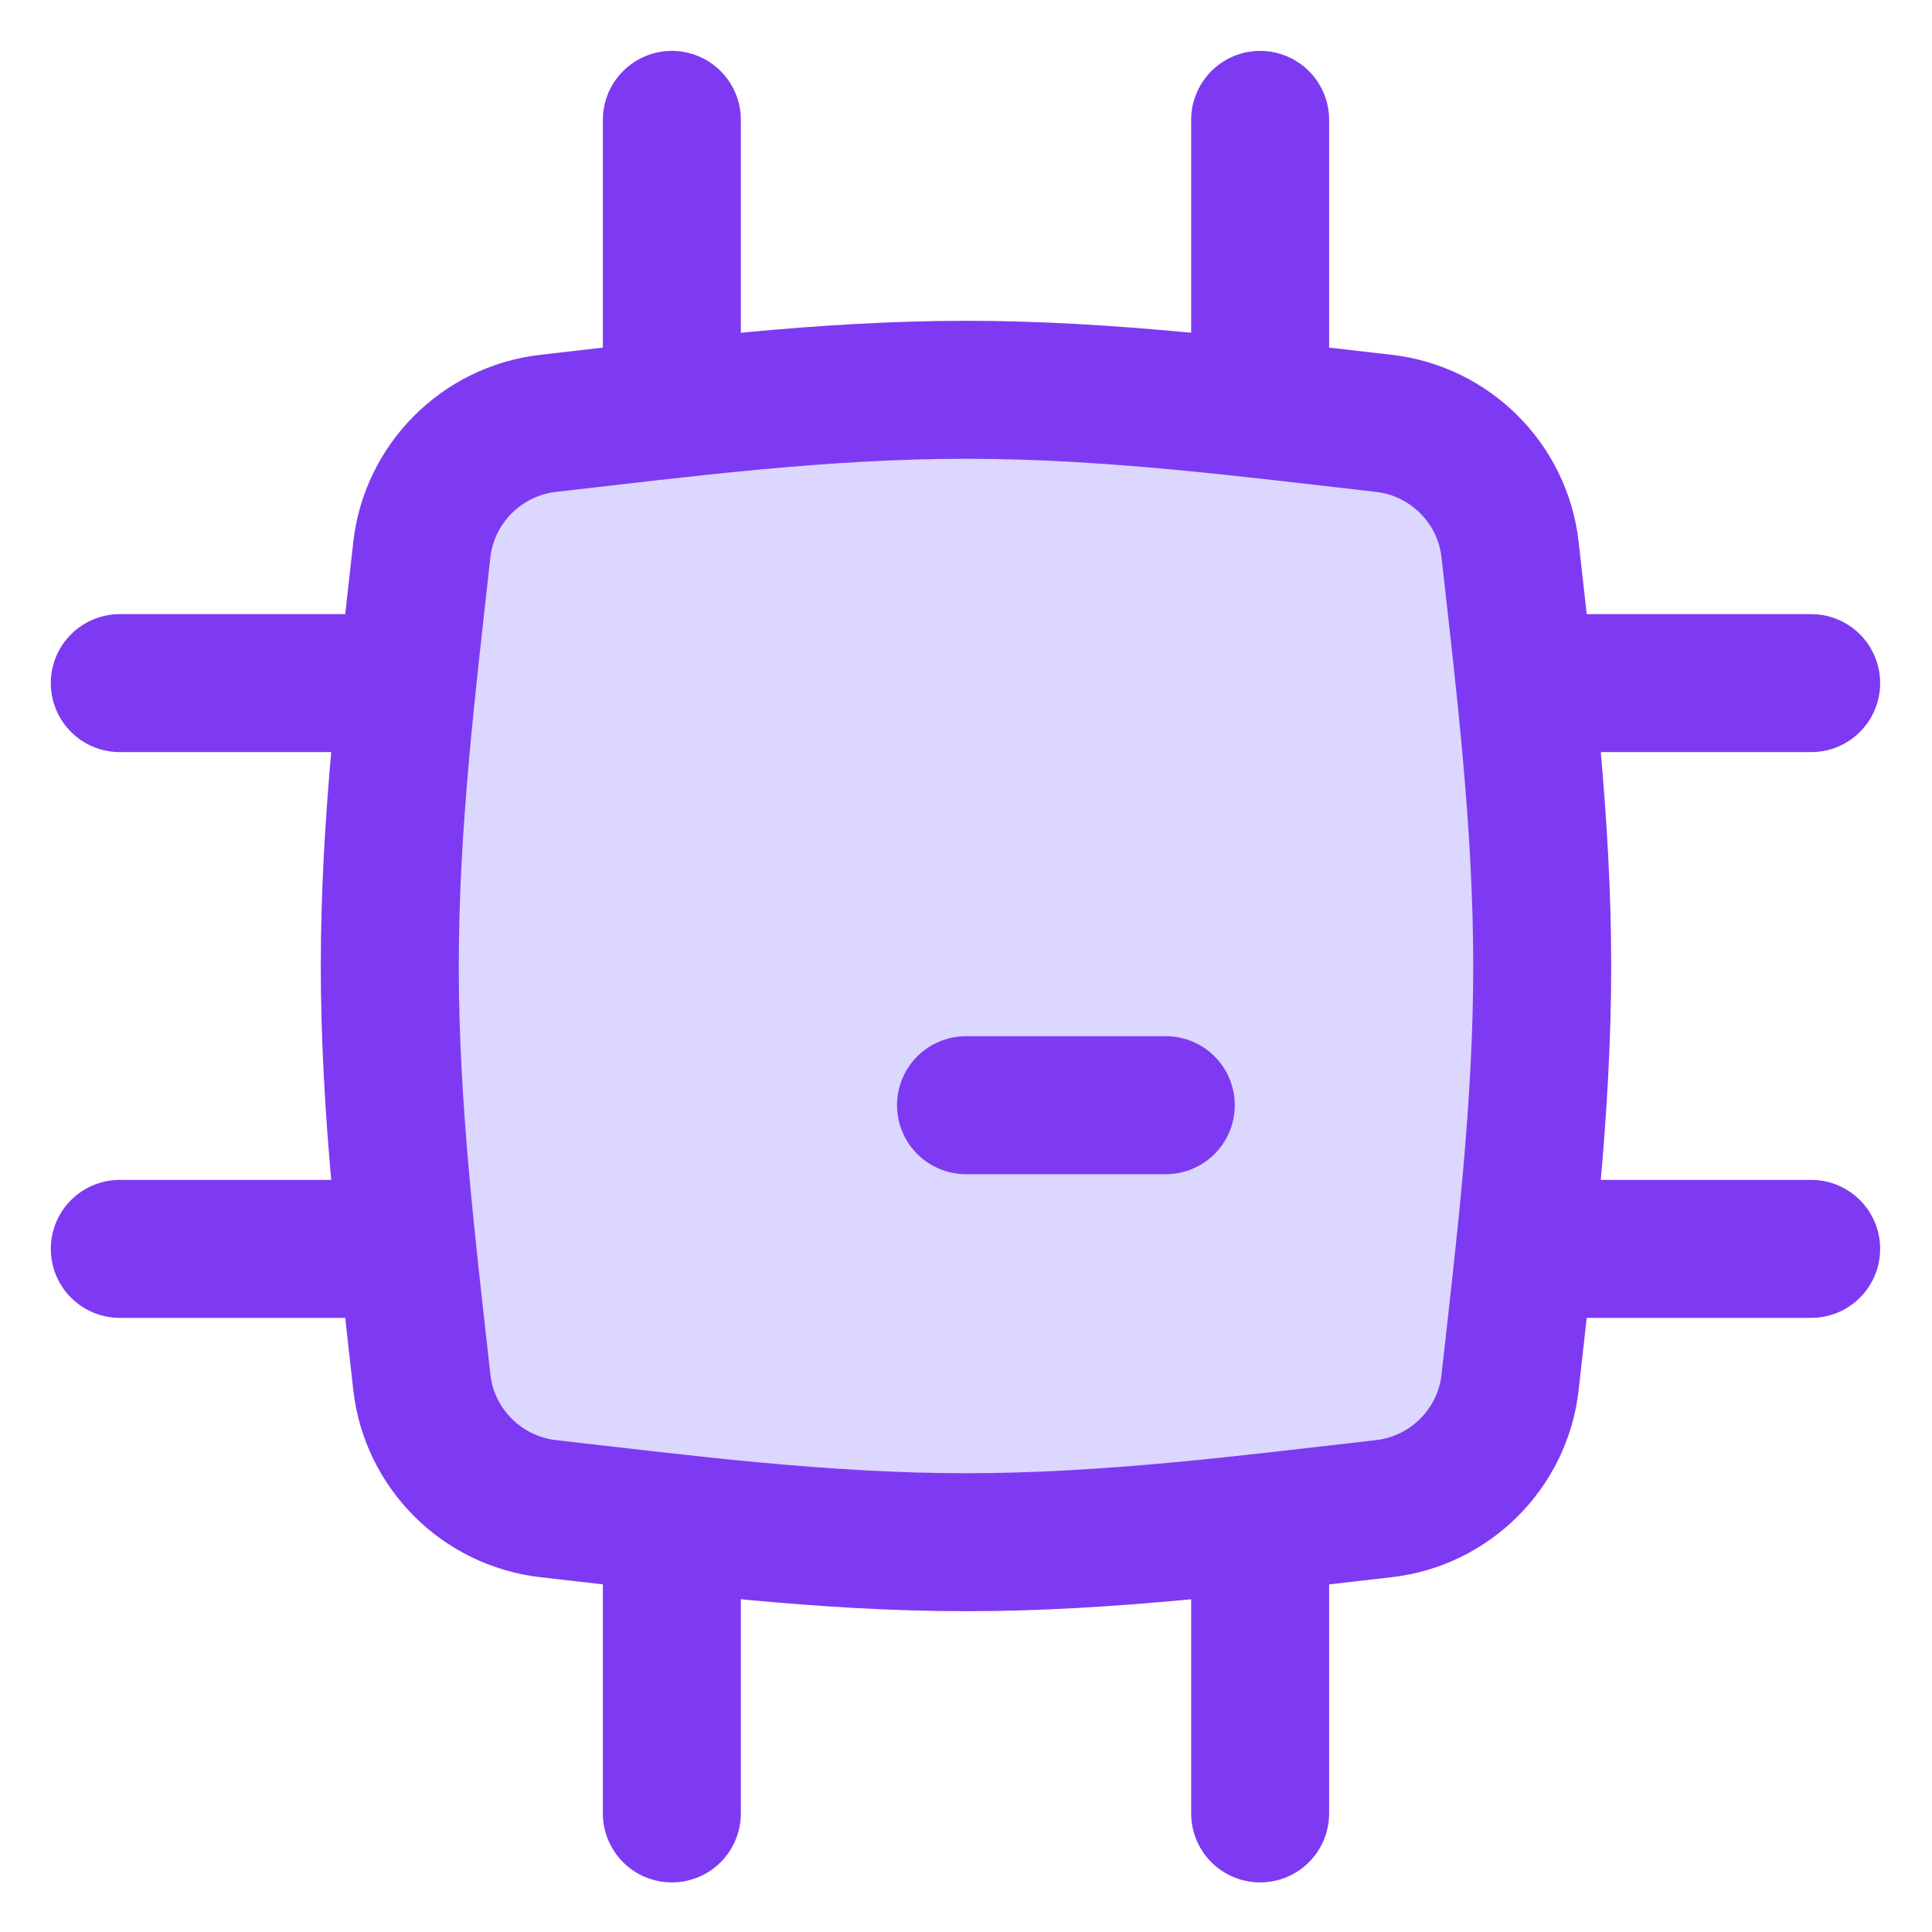
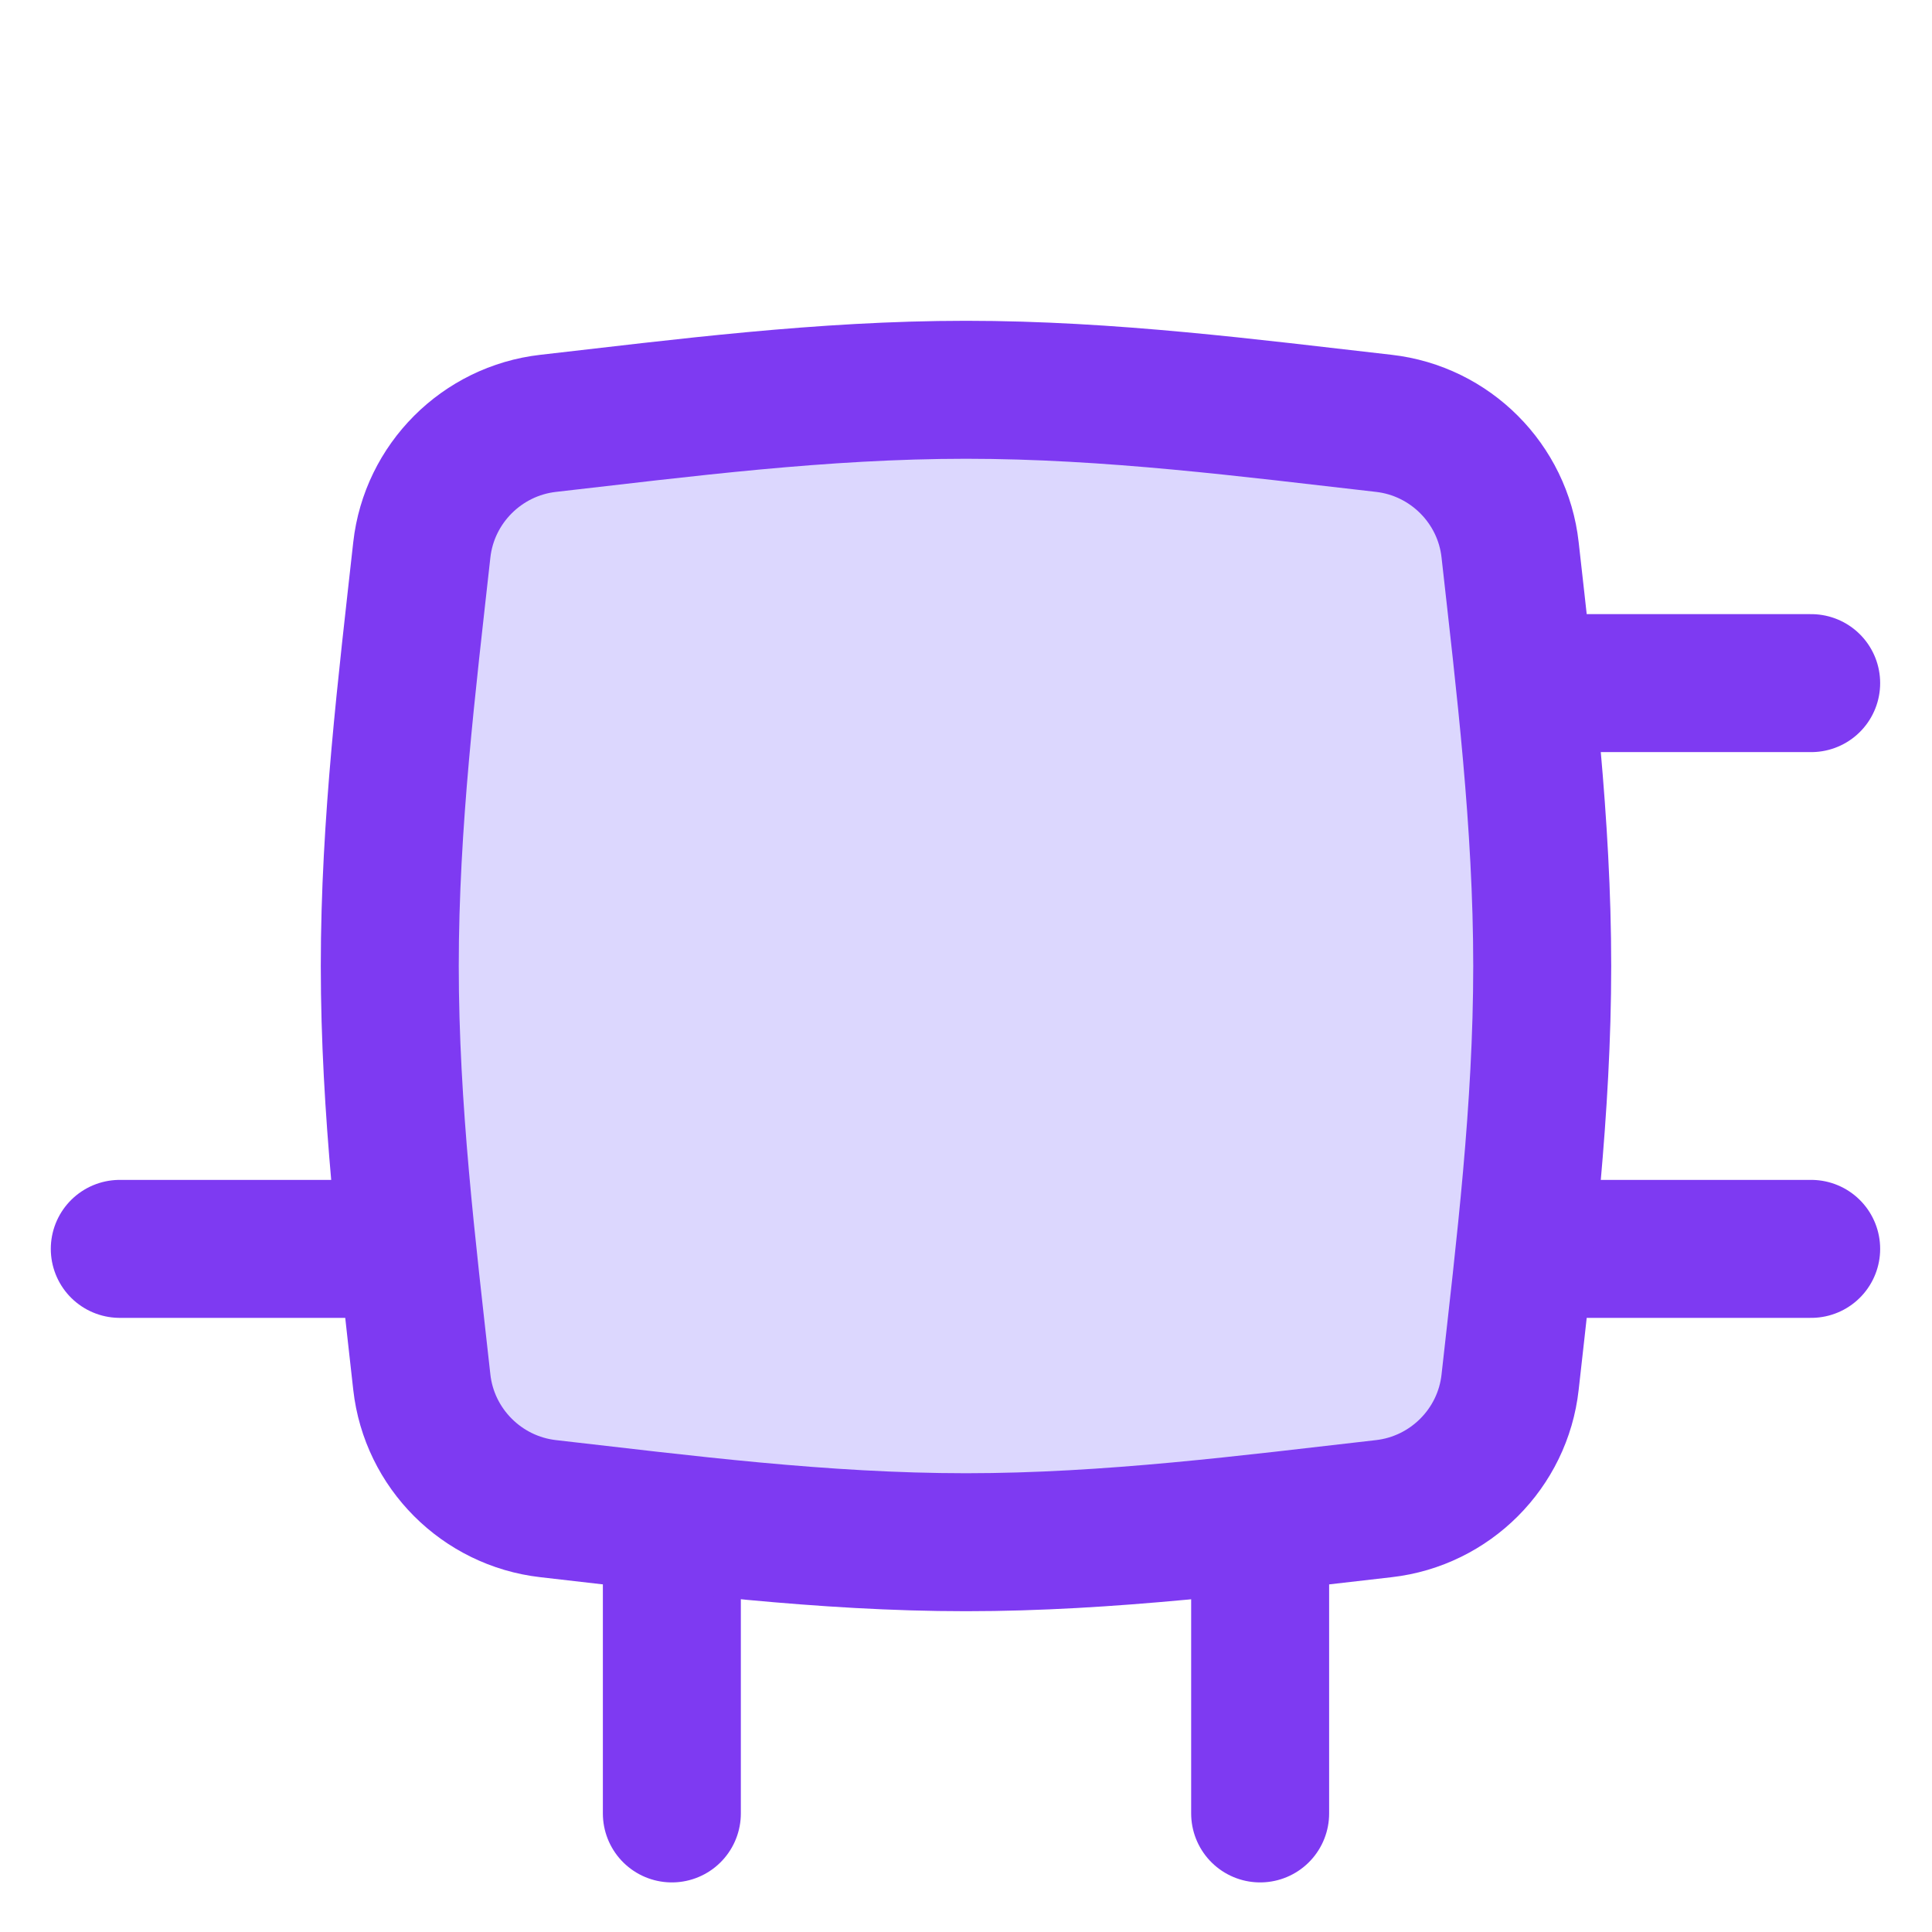
<svg xmlns="http://www.w3.org/2000/svg" width="24" height="24" viewBox="0 0 24 24" fill="none">
  <g clip-path="url(#clip0_121_7838)">
    <path d="M1.488 15.514H5.062" stroke="#7E3AF2" stroke-width="1.714" stroke-linecap="round" stroke-linejoin="round" />
    <path d="M18.926 15.514H22.499" stroke="#7E3AF2" stroke-width="1.714" stroke-linecap="round" stroke-linejoin="round" />
-     <path d="M15.654 5.063V1.489" stroke="#7E3AF2" stroke-width="1.714" stroke-linecap="round" stroke-linejoin="round" />
    <path d="M15.654 22.527V18.954" stroke="#7E3AF2" stroke-width="1.714" stroke-linecap="round" stroke-linejoin="round" />
-     <path d="M1.488 8.486H5.062" stroke="#7E3AF2" stroke-width="1.714" stroke-linecap="round" stroke-linejoin="round" />
-     <path d="M8.346 5.063V1.489" stroke="#7E3AF2" stroke-width="1.714" stroke-linecap="round" stroke-linejoin="round" />
    <path d="M18.926 8.486H22.499" stroke="#7E3AF2" stroke-width="1.714" stroke-linecap="round" stroke-linejoin="round" />
    <path d="M8.346 22.527V18.954" stroke="#7E3AF2" stroke-width="1.714" stroke-linecap="round" stroke-linejoin="round" />
    <path d="M5.24 17.17C5.332 17.993 5.986 18.647 6.809 18.741C8.477 18.931 10.214 19.158 12 19.158C13.785 19.158 15.523 18.931 17.191 18.741C18.014 18.647 18.668 17.993 18.759 17.17C18.944 15.509 19.158 13.778 19.158 12C19.158 10.222 18.944 8.491 18.759 6.83C18.668 6.007 18.014 5.353 17.191 5.259C15.523 5.069 13.785 4.842 12 4.842C10.214 4.842 8.477 5.069 6.809 5.259C5.986 5.353 5.332 6.007 5.24 6.83C5.056 8.491 4.842 10.222 4.842 12C4.842 13.778 5.056 15.509 5.24 17.17Z" fill="#DCD7FE" />
    <path d="M5.24 17.17C5.332 17.993 5.986 18.647 6.809 18.741C8.477 18.931 10.214 19.158 12 19.158C13.785 19.158 15.523 18.931 17.191 18.741C18.014 18.647 18.668 17.993 18.759 17.17C18.944 15.509 19.158 13.778 19.158 12C19.158 10.222 18.944 8.491 18.759 6.83C18.668 6.007 18.014 5.353 17.191 5.259C15.523 5.069 13.785 4.842 12 4.842C10.214 4.842 8.477 5.069 6.809 5.259C5.986 5.353 5.332 6.007 5.24 6.83C5.056 8.491 4.842 10.222 4.842 12C4.842 13.778 5.056 15.509 5.24 17.17Z" stroke="#7E3AF2" stroke-width="1.714" />
-     <path d="M12 13.729H14.482" stroke="#7E3AF2" stroke-width="1.714" stroke-linecap="round" stroke-linejoin="round" />
  </g>
  <defs>
    <clipPath id="clip0_121_7838">
      <rect width="24" height="24" fill="white" />
    </clipPath>
  </defs>
</svg>